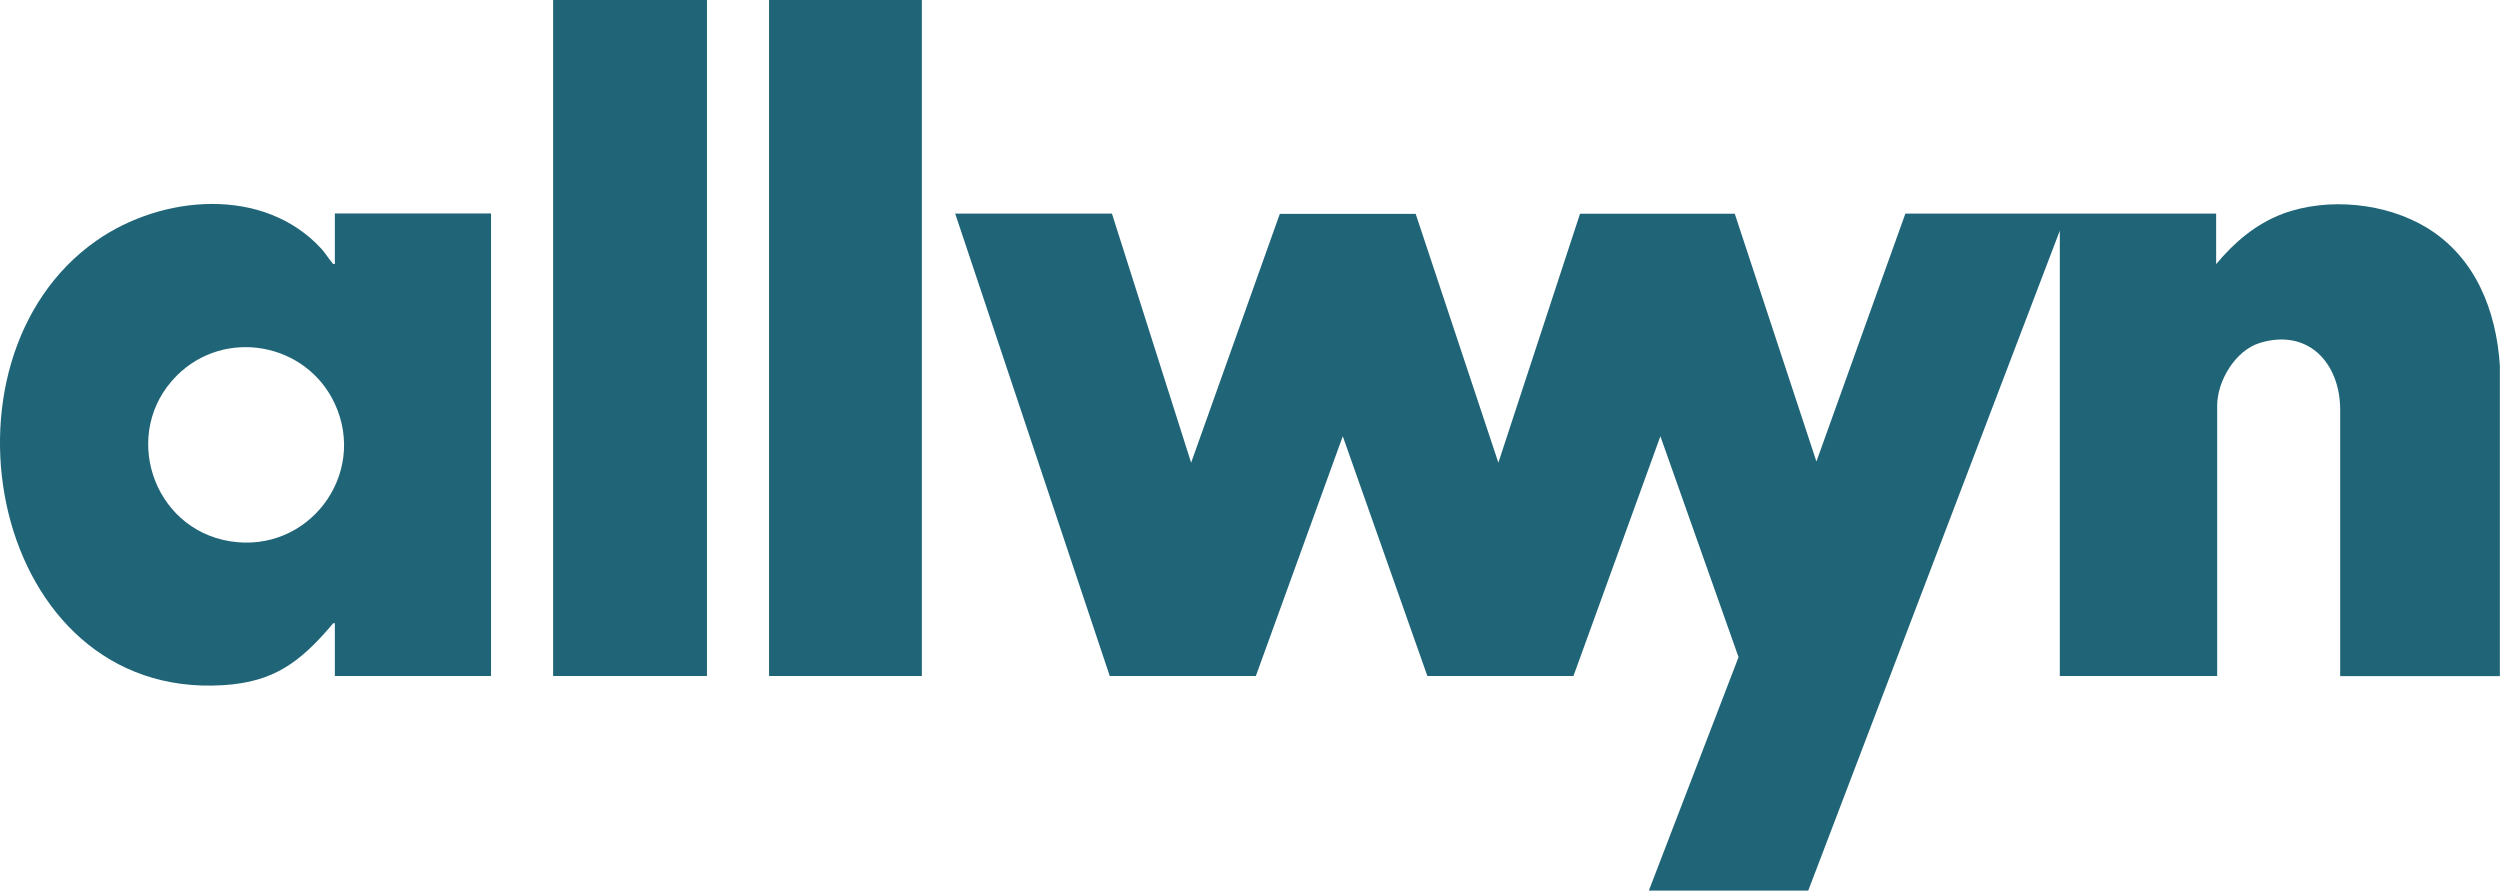
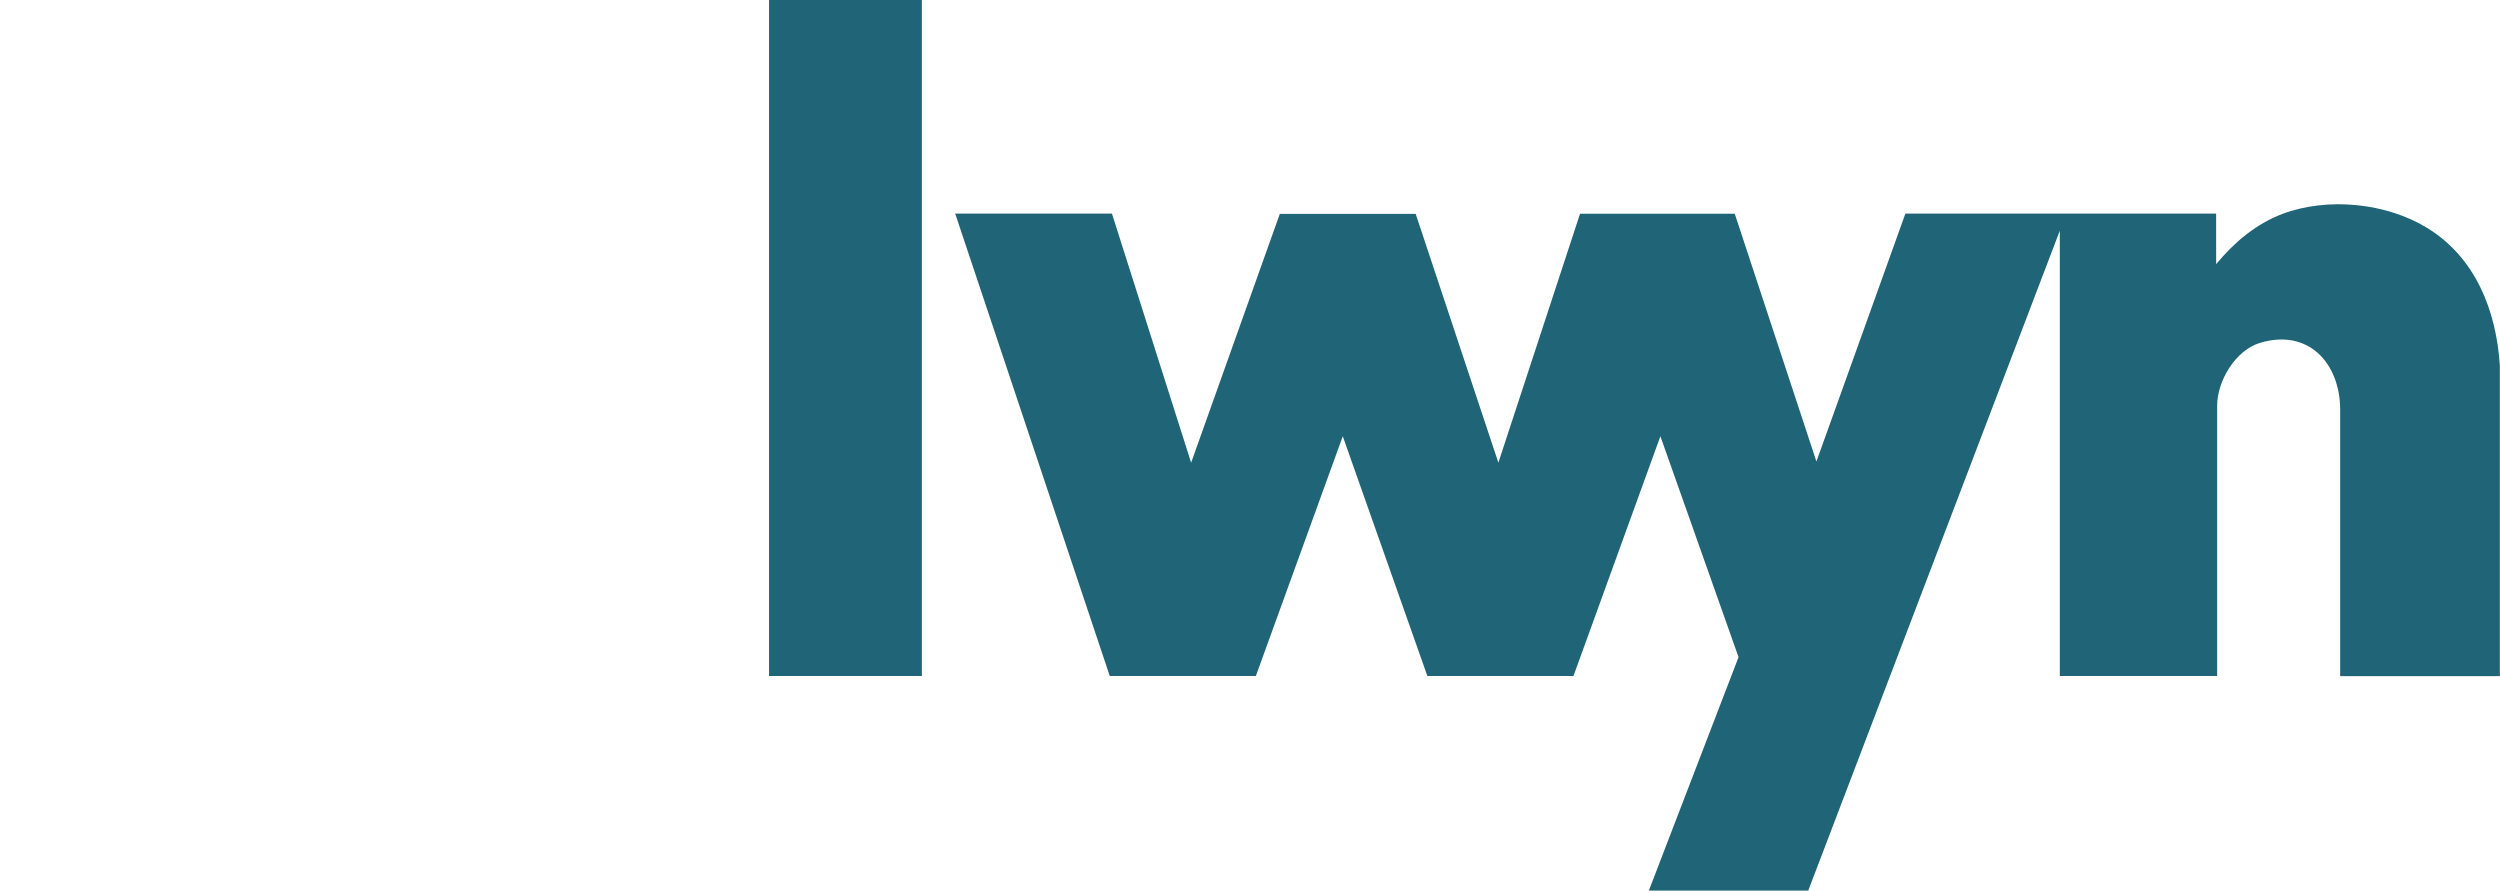
<svg xmlns="http://www.w3.org/2000/svg" id="Layer_1" data-name="Layer 1" viewBox="0 0 171.12 60.96">
  <defs>
    <style>
      .cls-1 {
        fill: #1f6577;
      }
    </style>
  </defs>
  <path class="cls-1" d="M112.86,60.96l6.14-15.98-5.35-15.12-5.95,16.41h-10s-5.79-16.41-5.79-16.41l-5.95,16.41h-10s-10.58-31.65-10.58-31.65h10.73l5.42,17.05,6.07-17.03h9.3s5.66,17.03,5.66,17.03l5.59-17.04h10.59l5.59,16.96,6.09-16.97h21.27v3.46c1.24-1.49,2.7-2.74,4.54-3.44,3.1-1.16,7.1-.76,9.92.97,3.3,2.03,4.72,5.66,4.96,9.42v21.25s-10.93,0-10.93,0v-18.27c-.02-3.17-2.19-5.54-5.49-4.54-1.68.51-2.93,2.6-2.93,4.3v18.5h-10.77V15.79l-17.22,45.17h-10.93Z" />
-   <path class="cls-1" d="M22.92,18.07v-3.46h10.69v31.66h-10.69v-3.61c-.15-.03-.15.05-.22.13-2.15,2.51-3.93,3.9-7.44,4.11C-.63,47.88-5.11,24.67,6.59,16.48c4.49-3.15,11.48-3.76,15.43.57.24.27.46.63.68.89.07.08.08.16.22.13ZM12.1,25.71c-3.85,3.85-1.7,10.48,3.65,11.34s9.43-4.55,7.16-9.43c-1.95-4.18-7.53-5.19-10.81-1.91Z" />
-   <rect class="cls-1" x="37.86" width="10.53" height="46.27" />
  <rect class="cls-1" x="52.64" width="10.46" height="46.27" />
</svg>